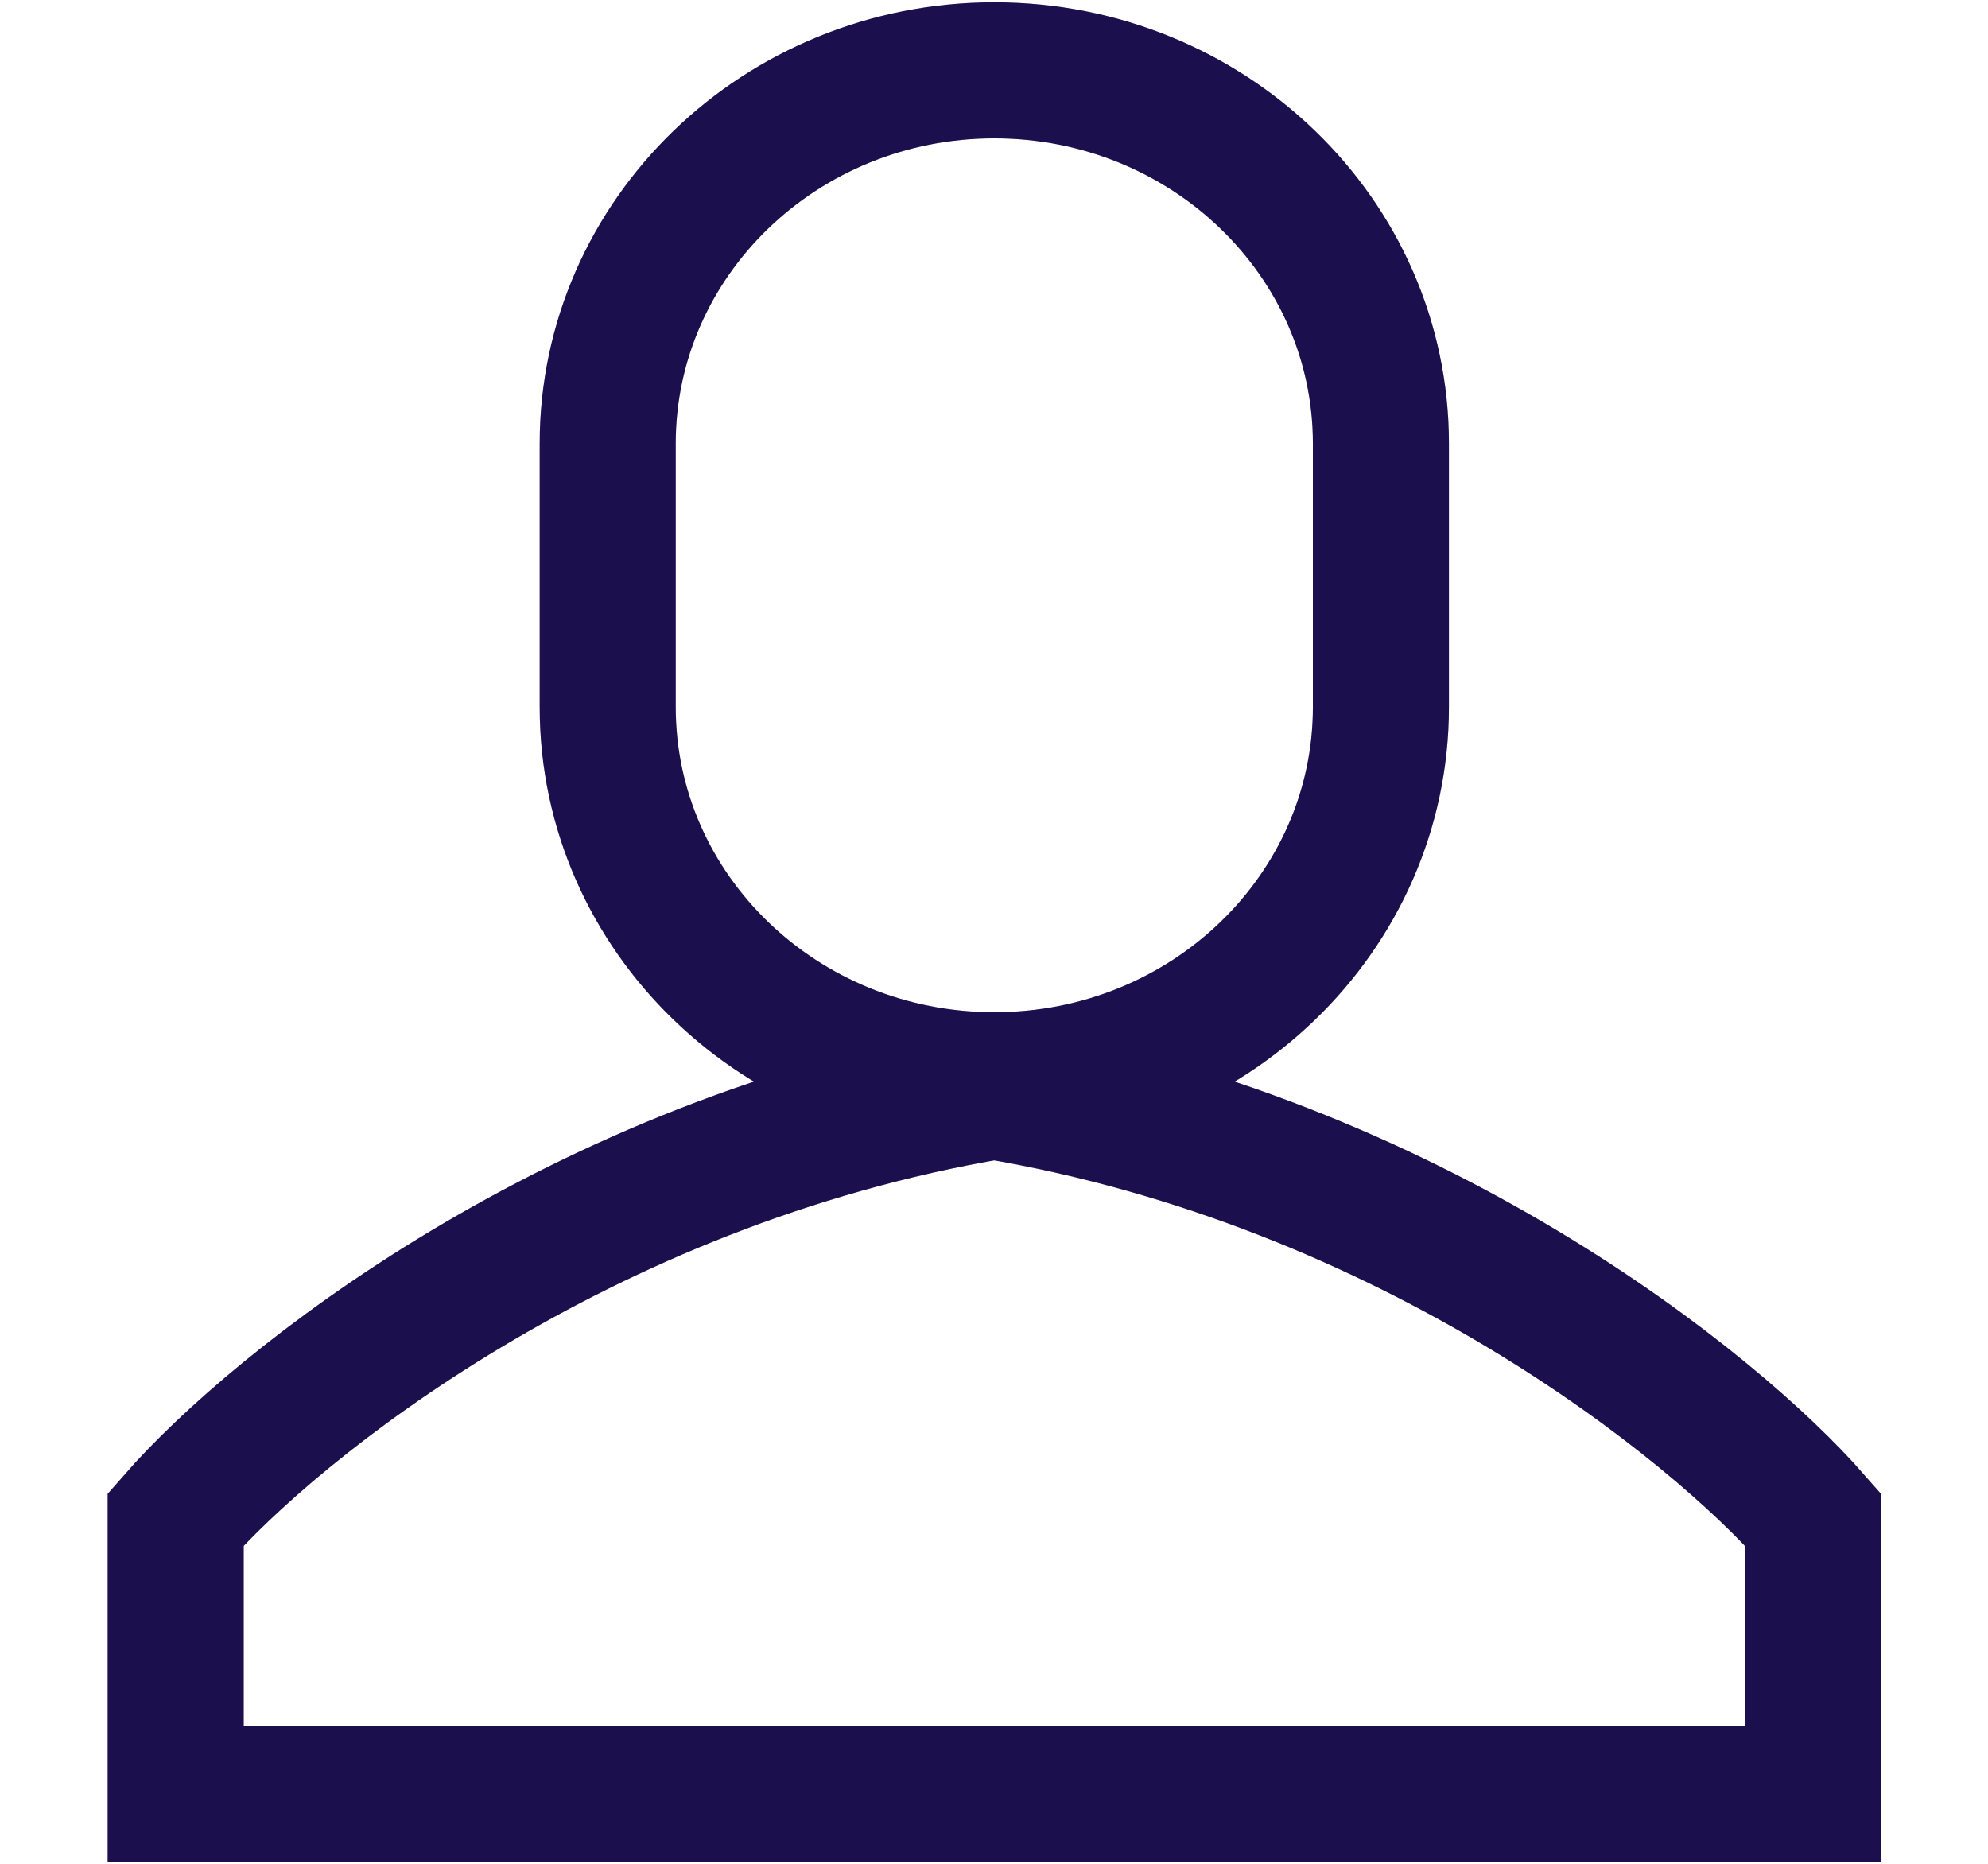
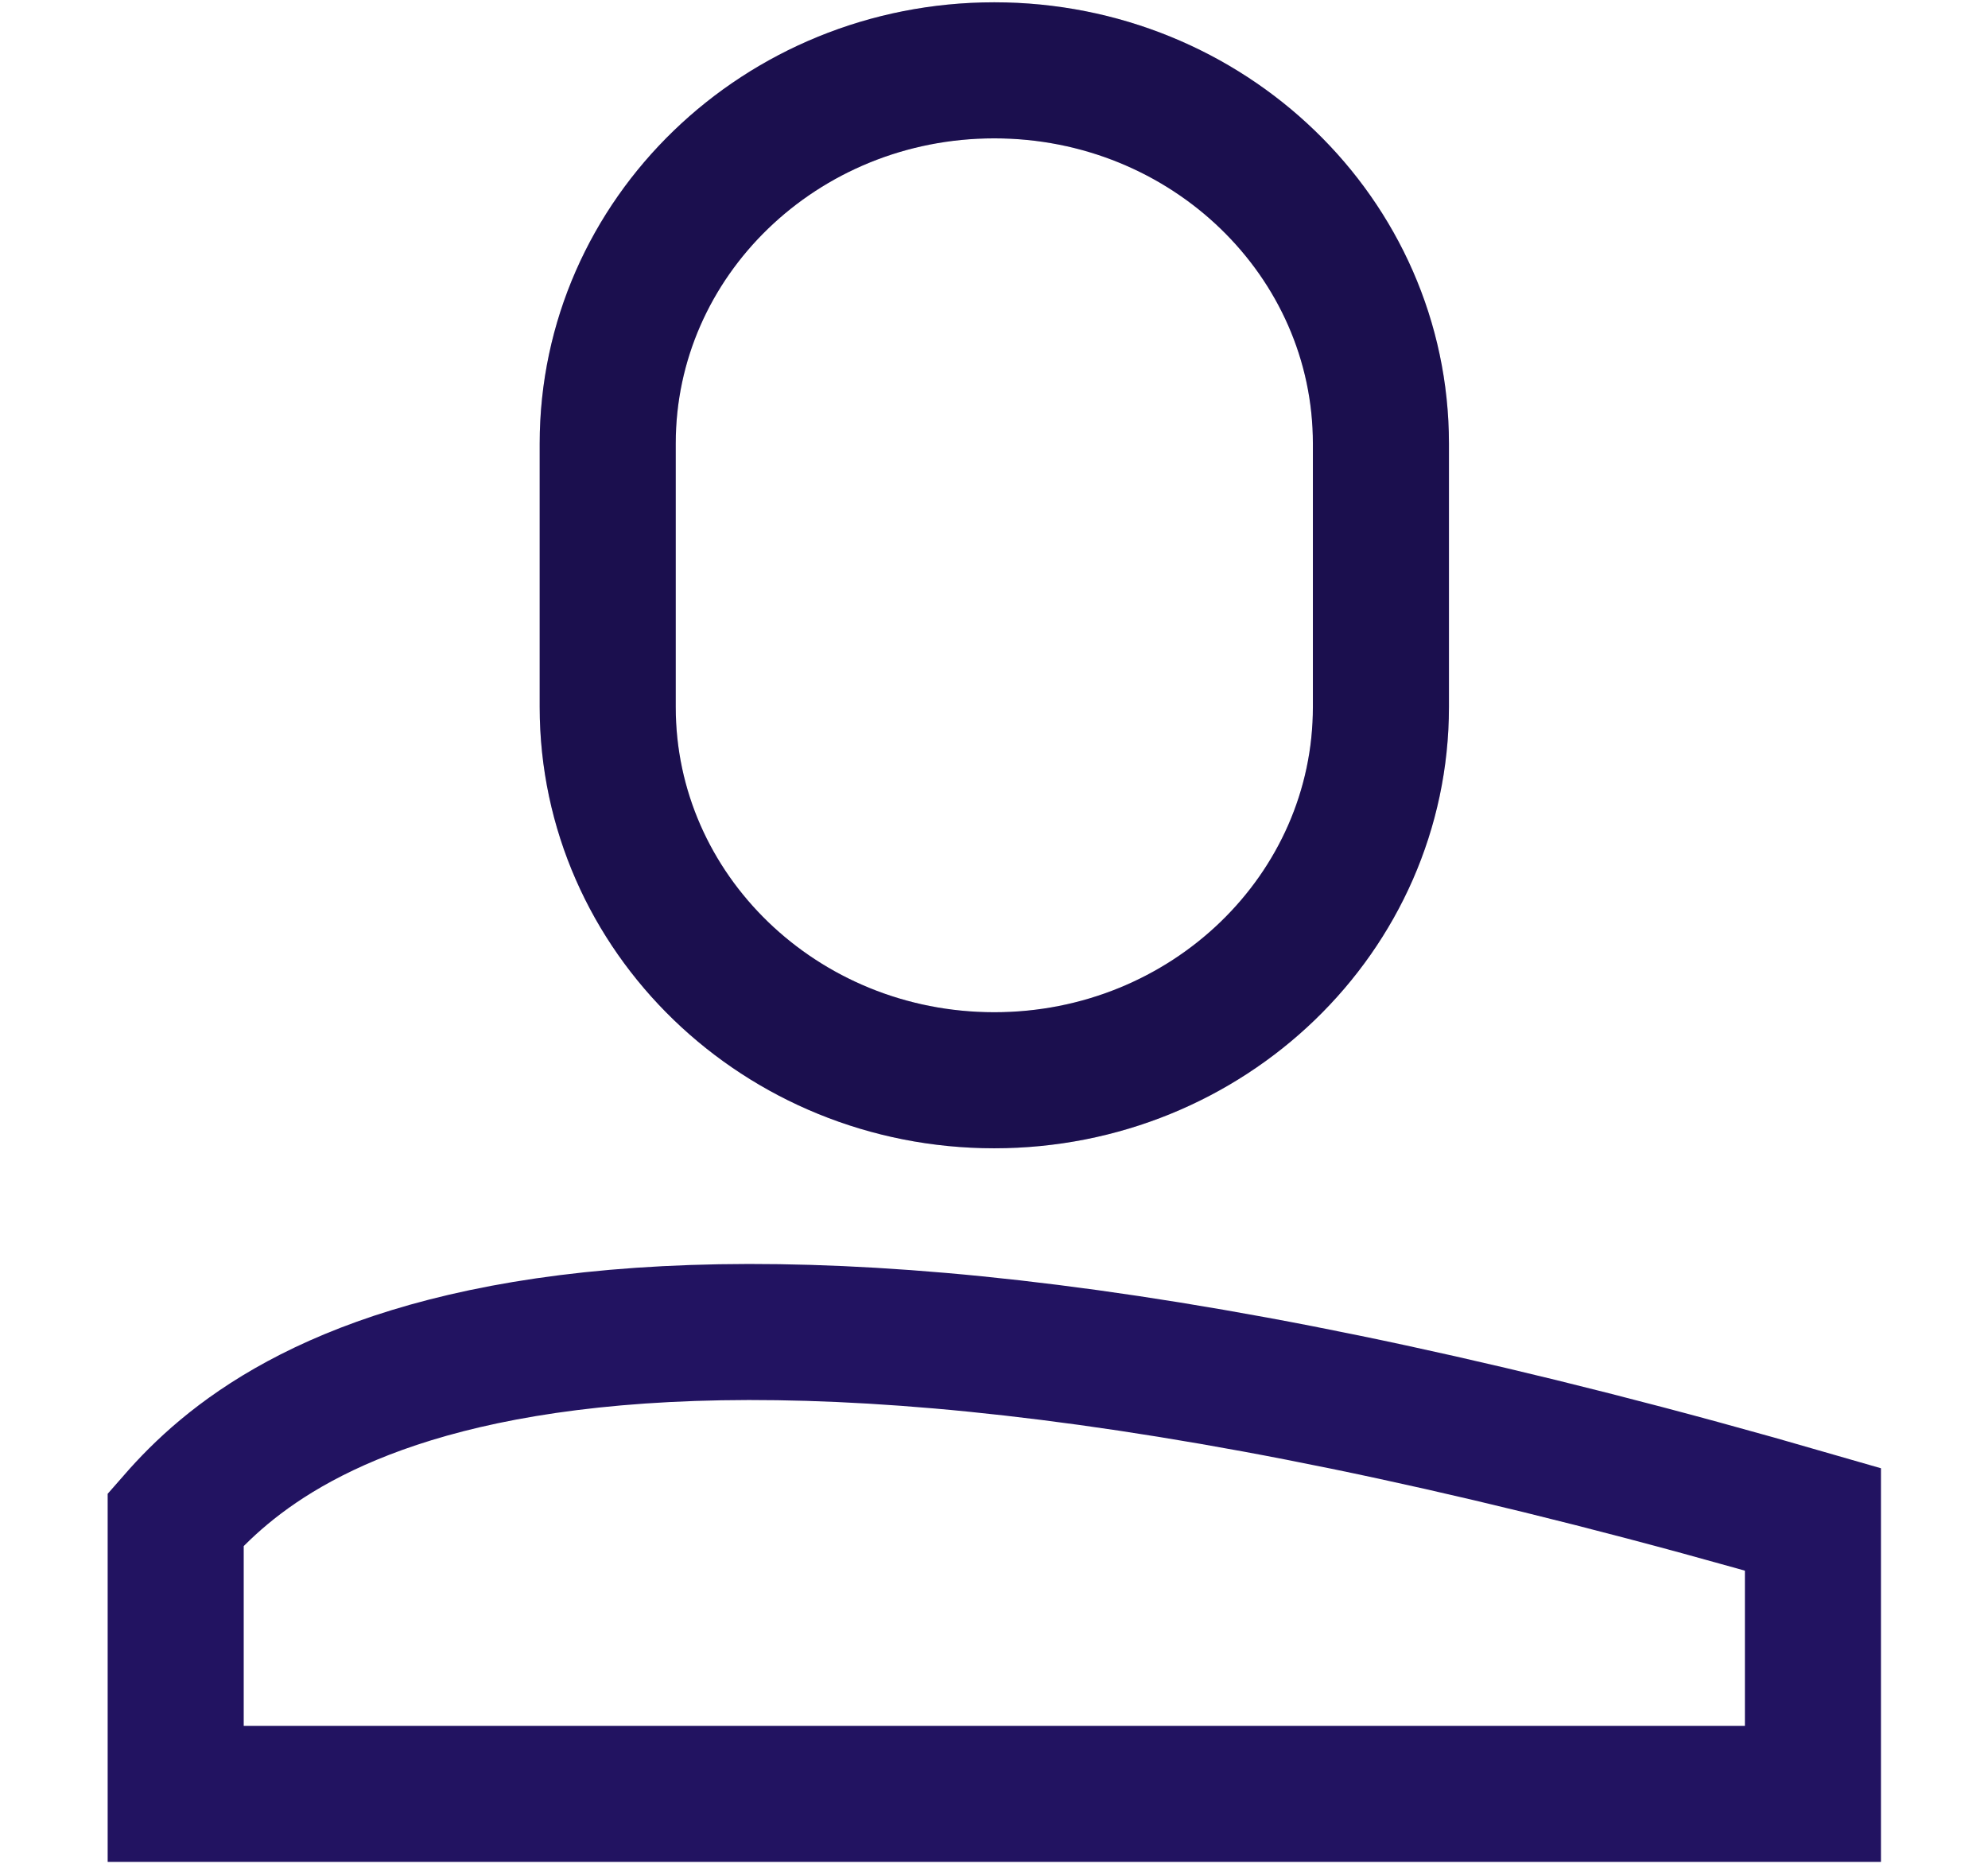
<svg xmlns="http://www.w3.org/2000/svg" width="16" height="15" viewBox="0 0 16 15" fill="none">
  <path d="M4.891 3.57C4.891 1.911 6.284 0.566 8.002 0.566C9.721 0.566 11.114 1.911 11.114 3.57V5.69C11.114 7.349 9.721 8.694 8.002 8.694C6.284 8.694 4.891 7.349 4.891 5.69V3.57Z" stroke="#221361" stroke-width="1.095" />
  <path d="M4.891 3.57C4.891 1.911 6.284 0.566 8.002 0.566C9.721 0.566 11.114 1.911 11.114 3.57V5.69C11.114 7.349 9.721 8.694 8.002 8.694C6.284 8.694 4.891 7.349 4.891 5.69V3.57Z" stroke="black" stroke-opacity="0.2" stroke-width="1.095" />
-   <path d="M1.414 12.228V14.437H14.591V12.228C13.792 11.315 11.357 9.348 8.002 8.783C4.648 9.348 2.213 11.315 1.414 12.228Z" stroke="#221361" stroke-width="1.095" />
-   <path d="M1.414 12.228V14.437H14.591V12.228C13.792 11.315 11.357 9.348 8.002 8.783C4.648 9.348 2.213 11.315 1.414 12.228Z" stroke="black" stroke-opacity="0.2" stroke-width="1.095" />
+   <path d="M1.414 12.228V14.437H14.591V12.228C4.648 9.348 2.213 11.315 1.414 12.228Z" stroke="#221361" stroke-width="1.095" />
</svg>